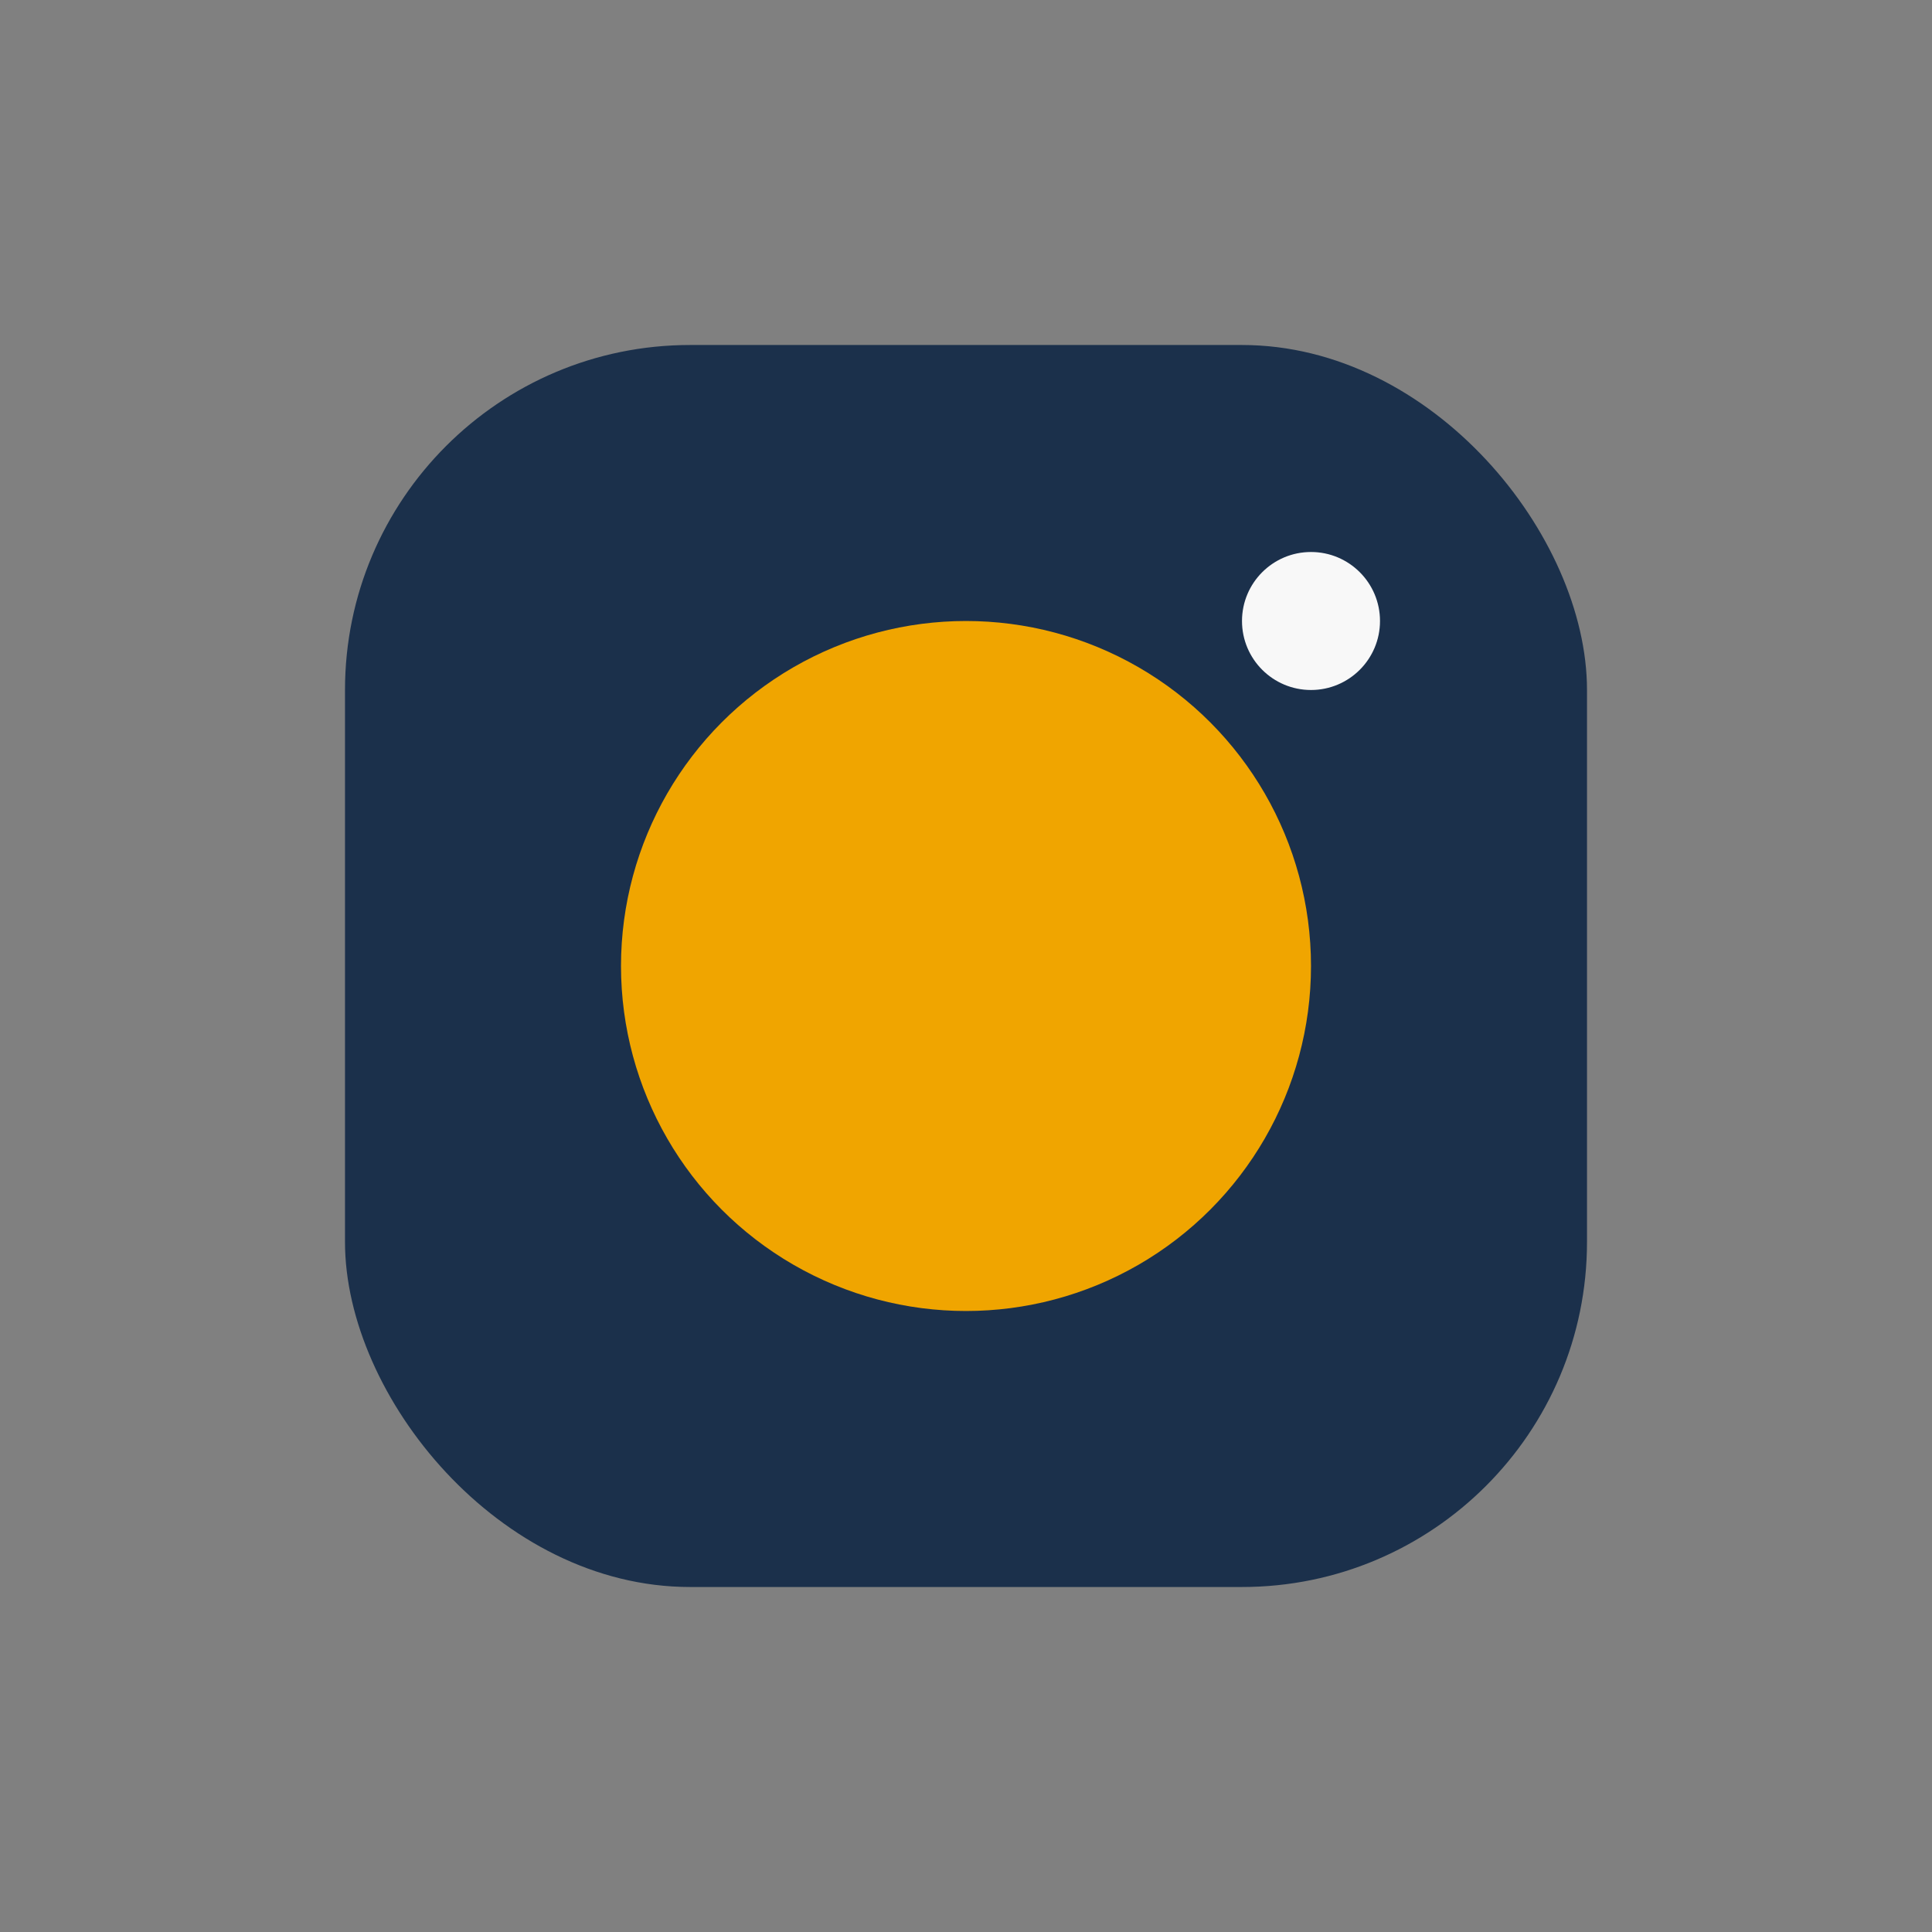
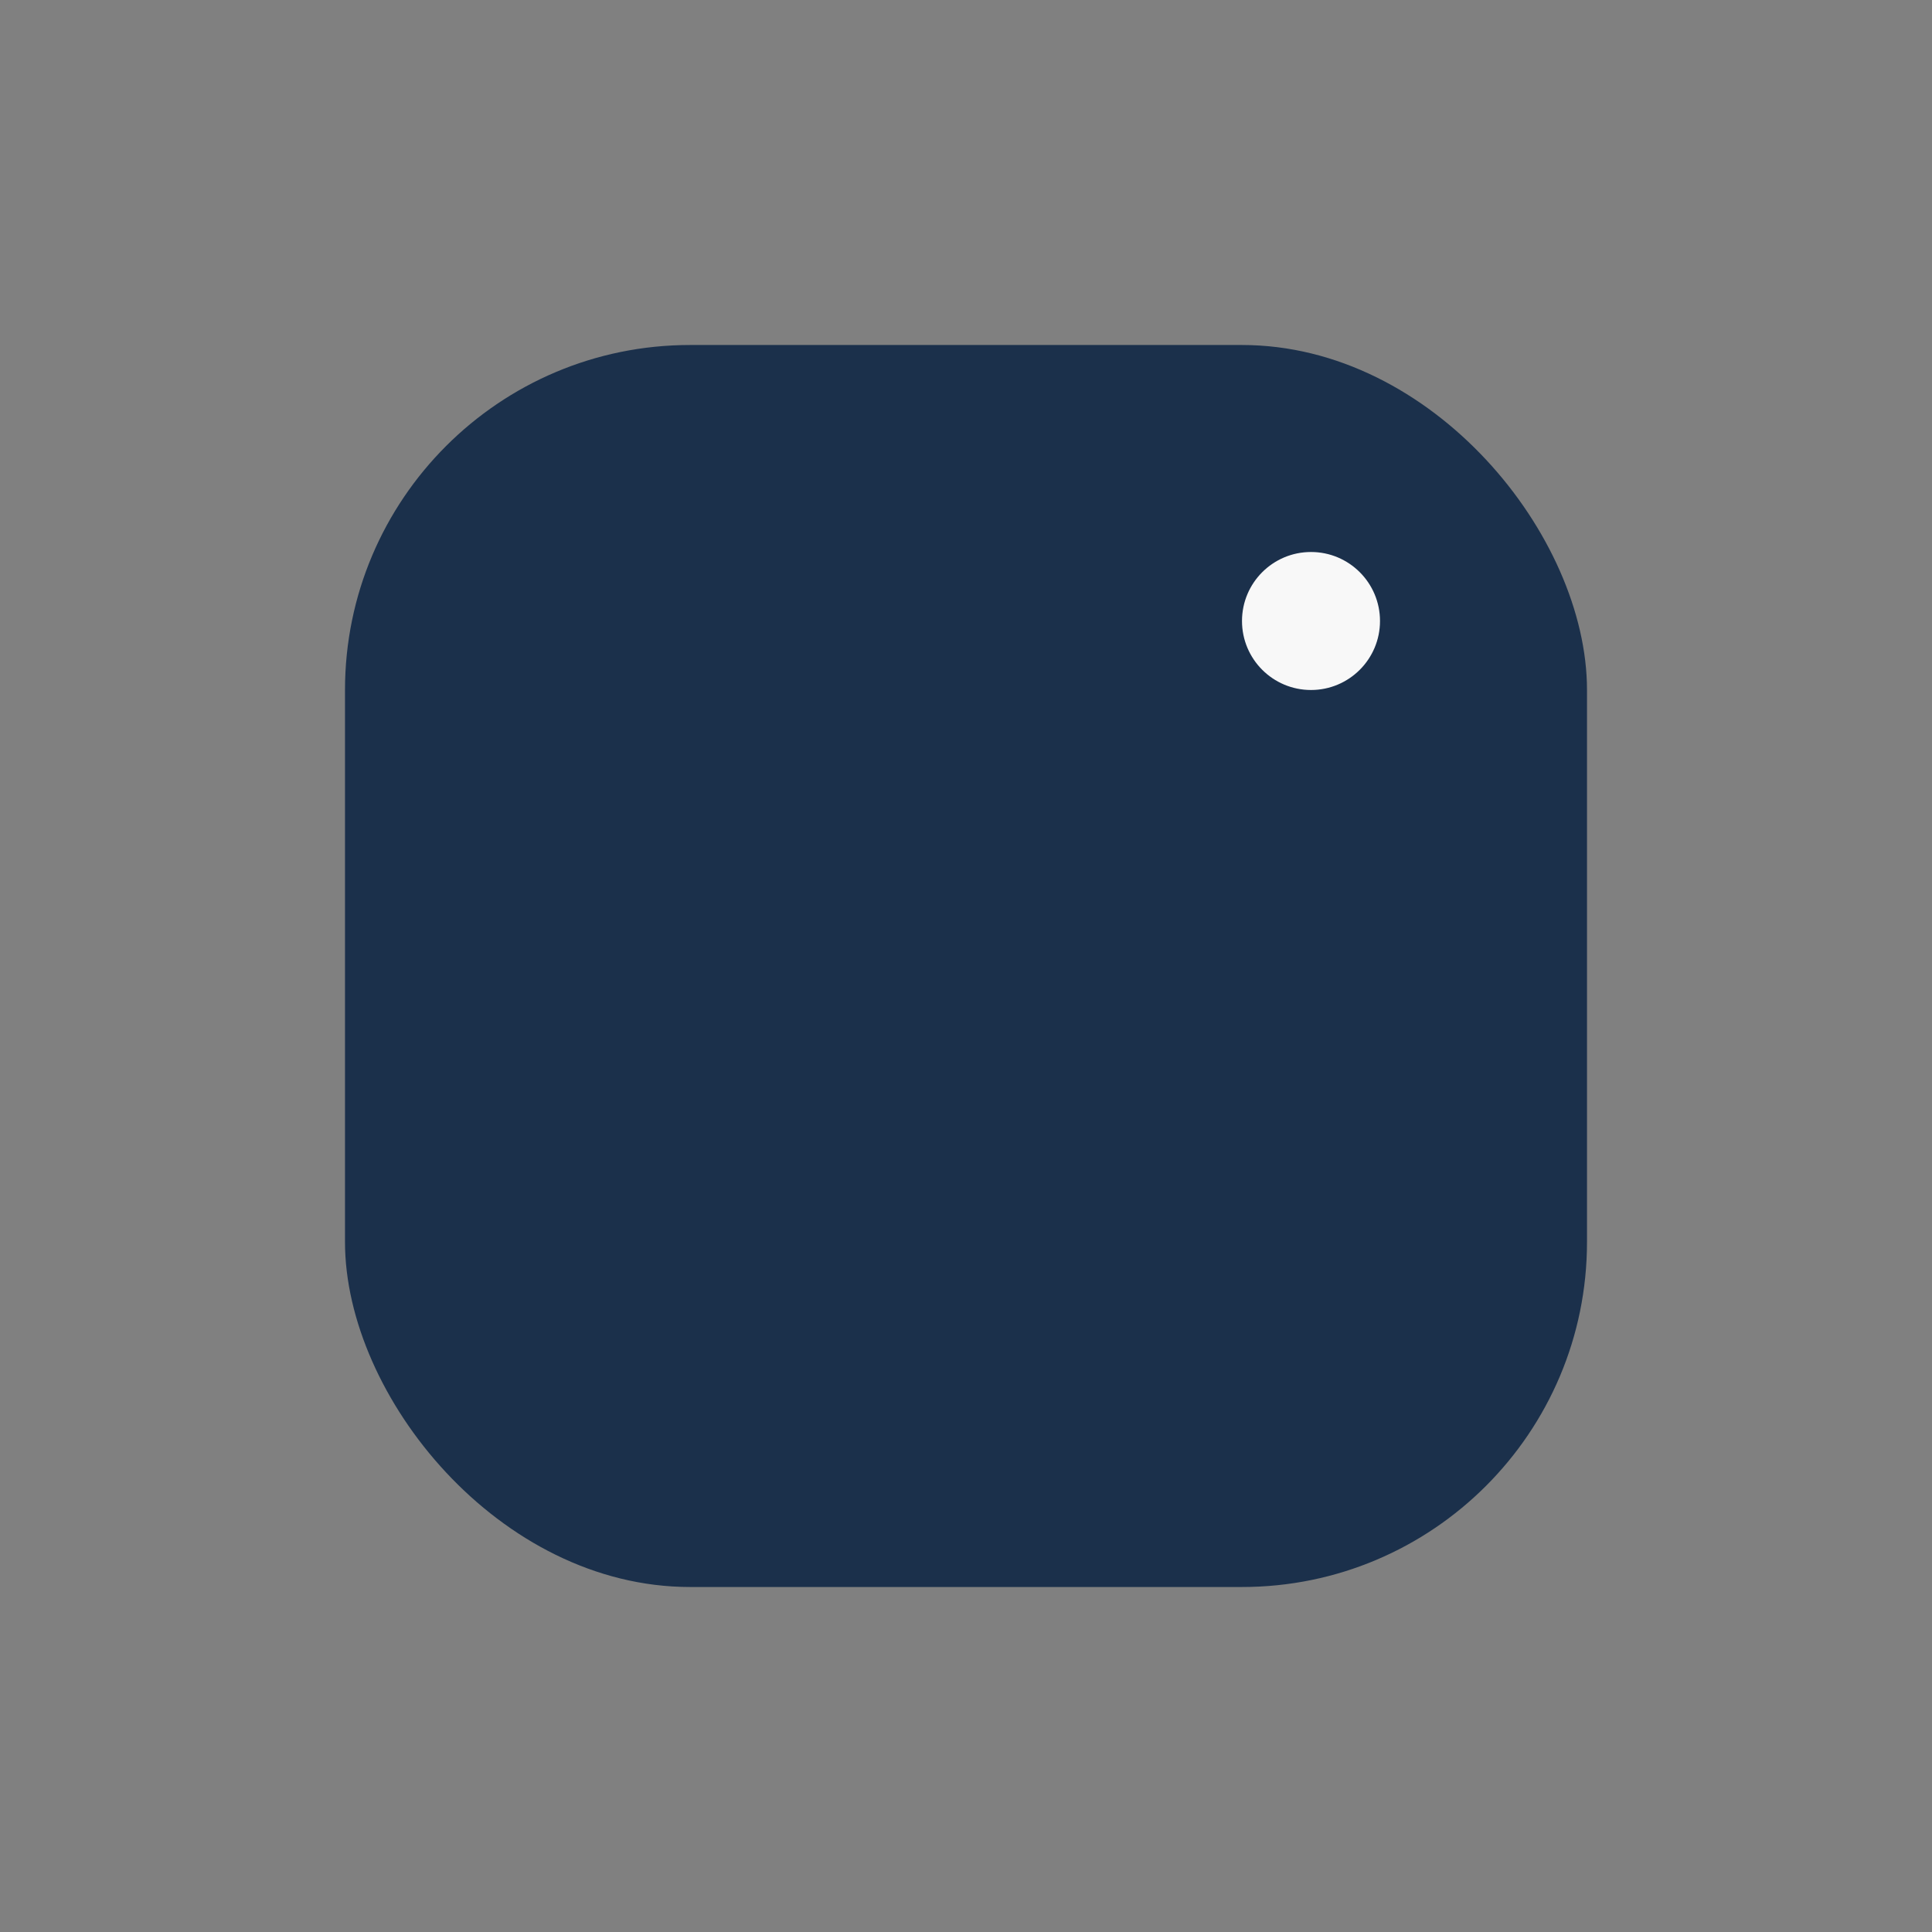
<svg xmlns="http://www.w3.org/2000/svg" width="28" height="28" viewBox="0 0 28 28">
  <rect x="0" y="0" width="28" height="28" fill="#808080" stroke="none" />
  <rect x="5" y="5" width="18" height="18" rx="5" fill="#1B304B" />
-   <circle cx="14" cy="14" r="5" fill="#F0A500" />
  <circle cx="19" cy="9" r="1" fill="#F8F8F8" />
</svg>